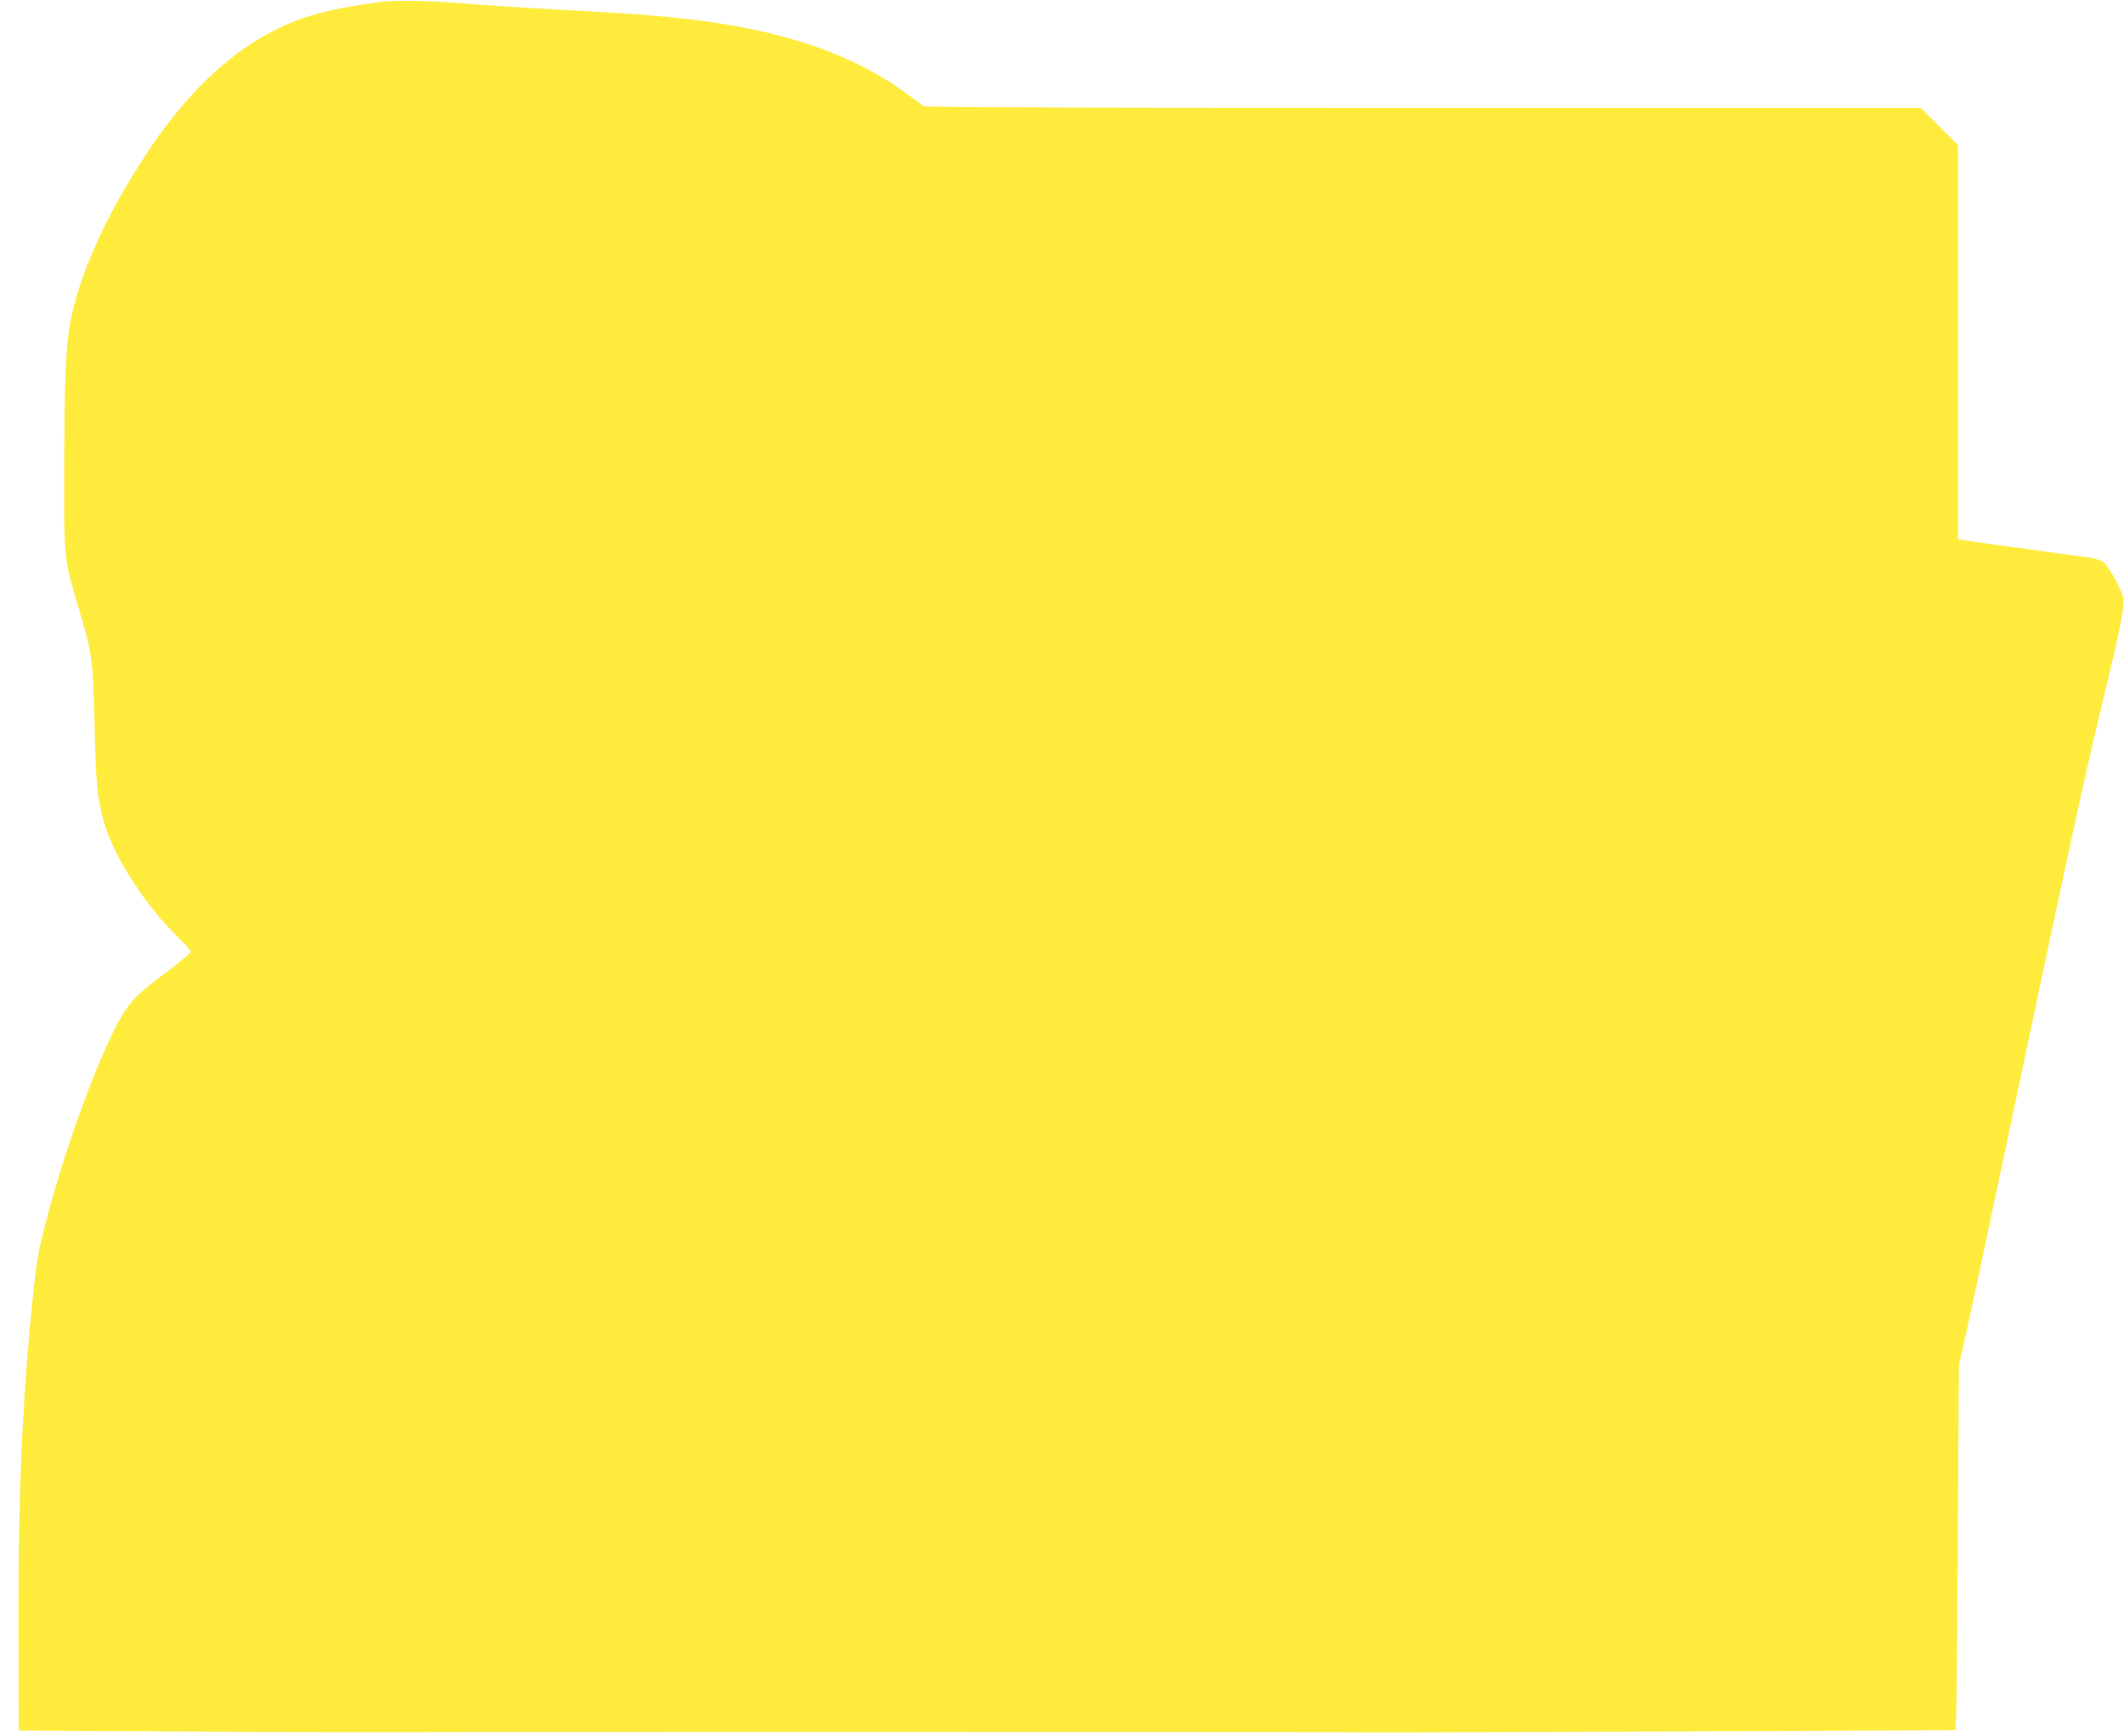
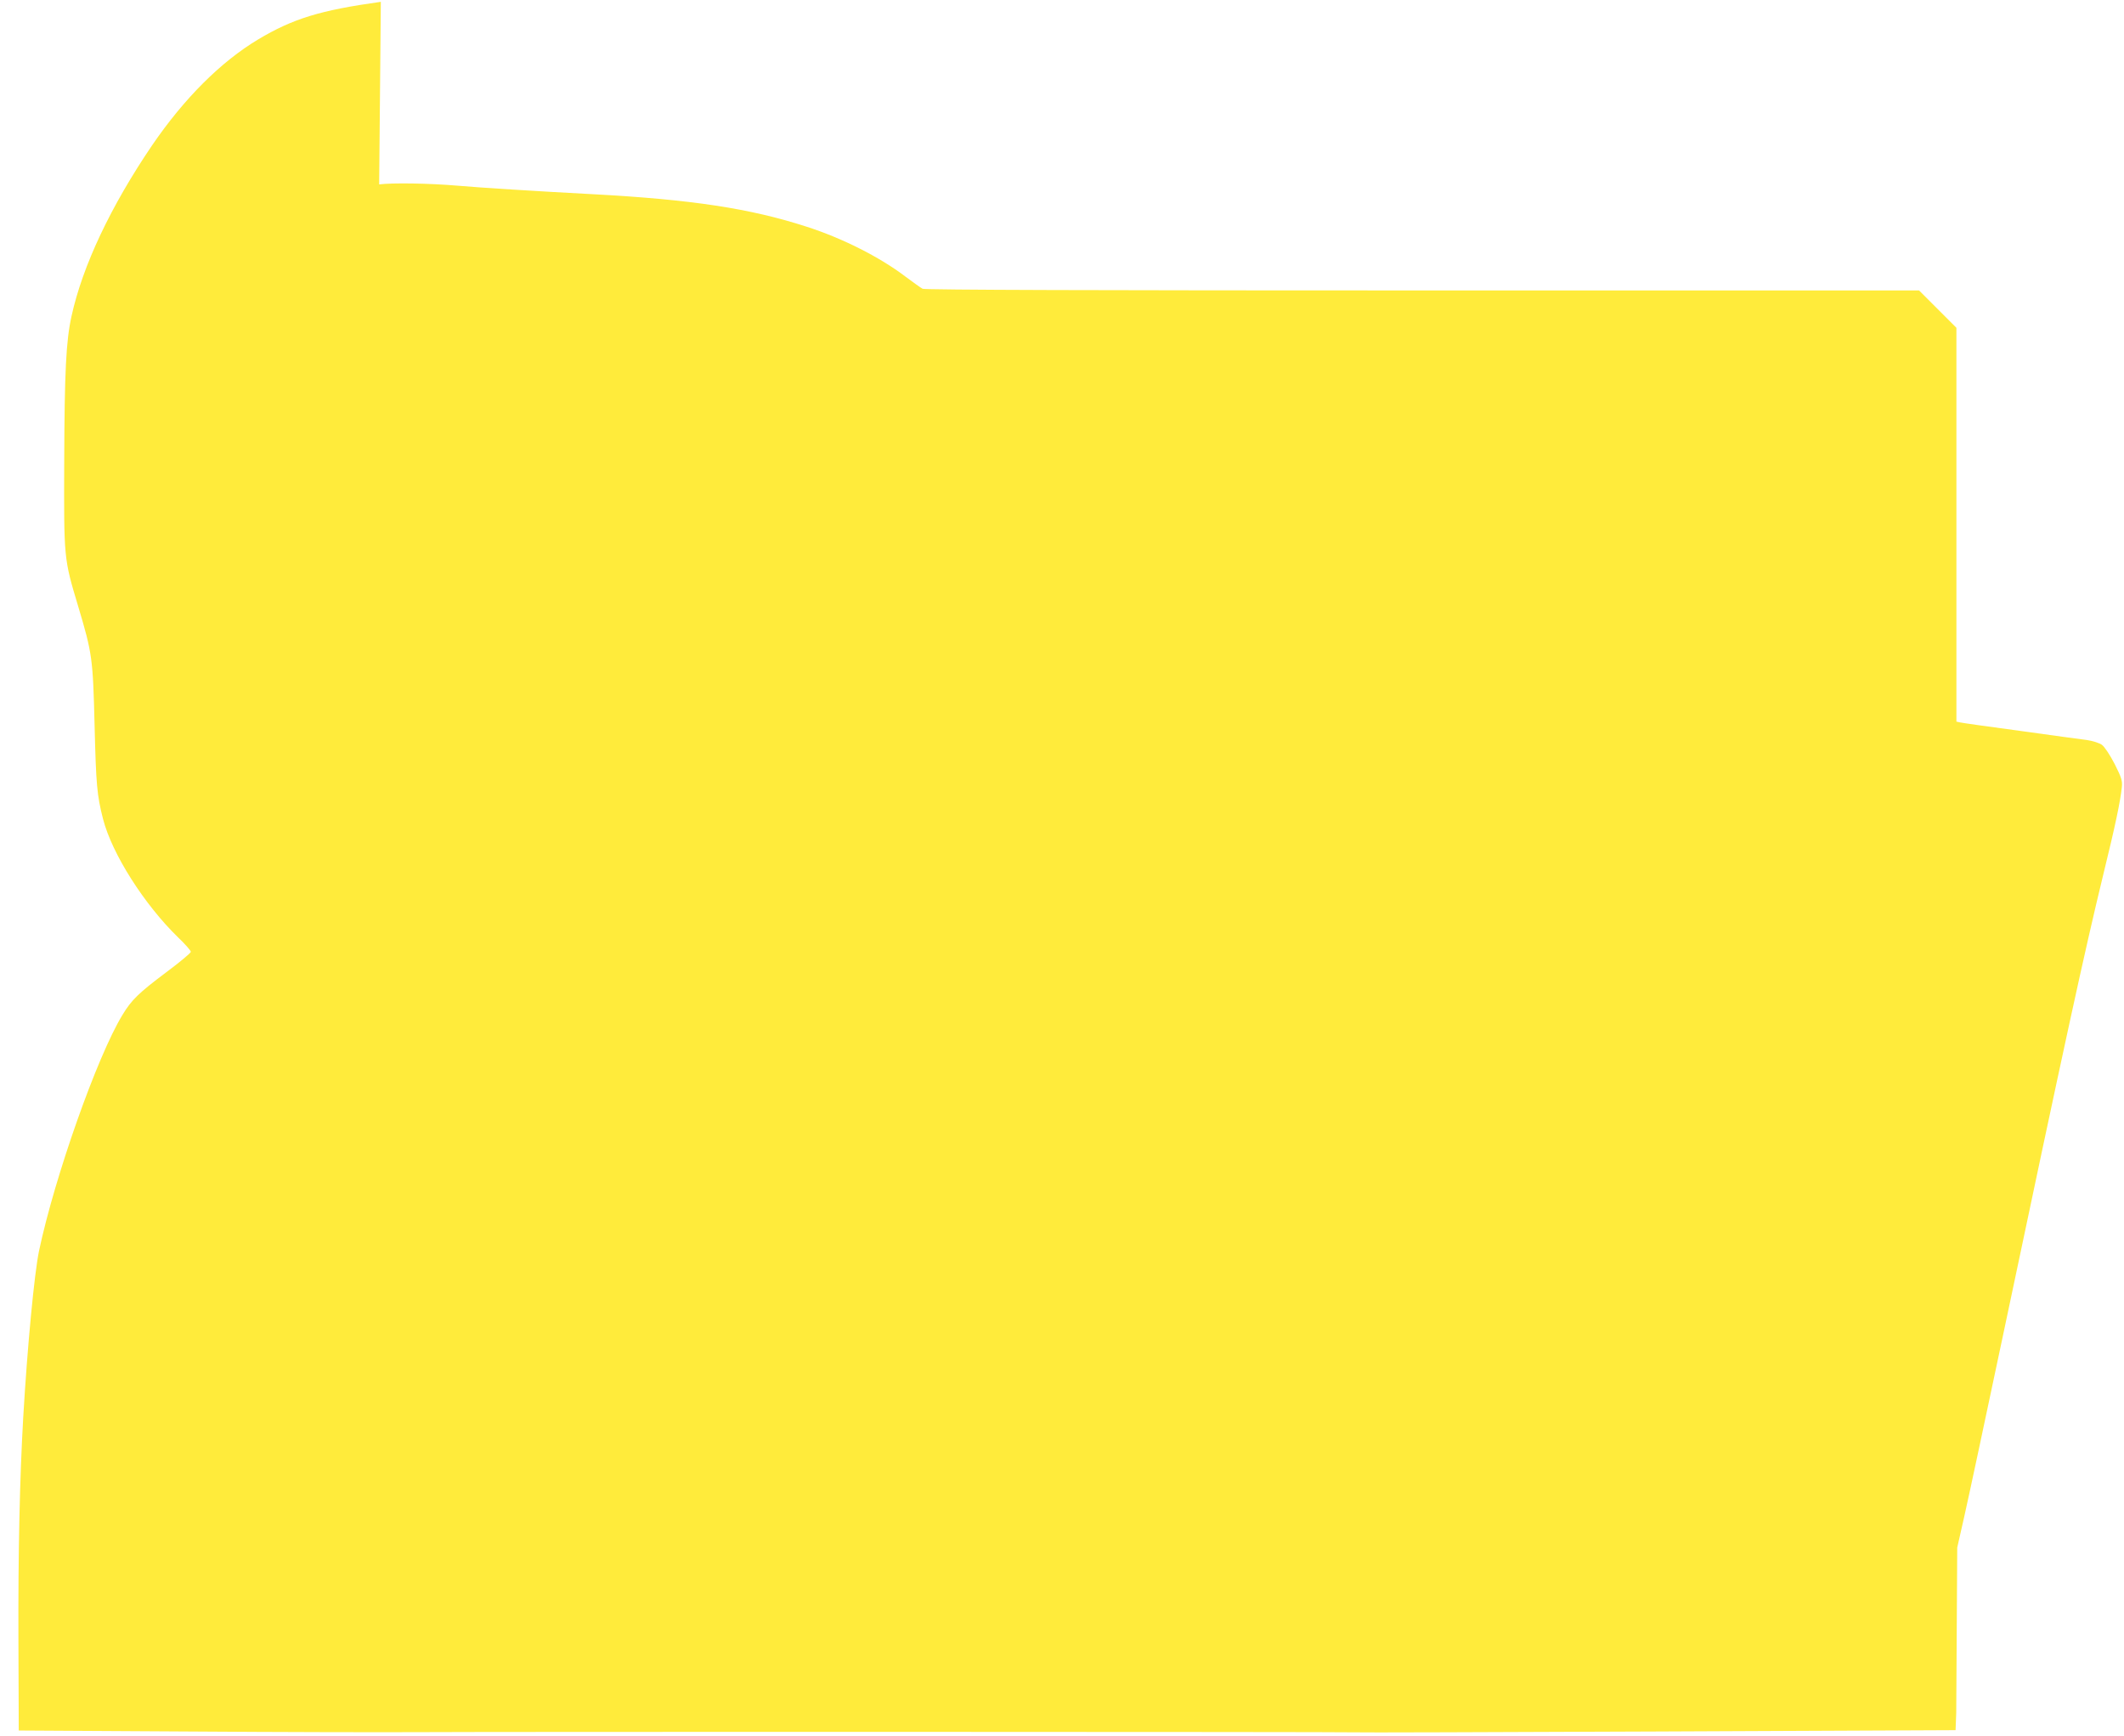
<svg xmlns="http://www.w3.org/2000/svg" version="1.0" width="1280pt" height="1046pt" viewBox="0 0 1280 1046" preserveAspectRatio="xMidYMid meet">
  <g transform="translate(0,1046) scale(0.1,-0.1)" fill="#ffeb3b" stroke="none">
-     <path d="M2295 10449 c-366 -51 -529 -101 -740 -227 -225 -135 -445 -355 -638 -637 -249 -367 -419 -725 -486 -1030 -33 -150 -42 -331 -44 -872 -2 -592 -3 -586 84 -876 85 -284 89 -314 99 -717 9 -359 14 -420 51 -565 54 -210 249 -516 453 -714 42 -40 76 -79 76 -86 0 -7 -67 -63 -149 -124 -165 -124 -209 -166 -264 -258 -152 -250 -408 -976 -502 -1421 -28 -135 -70 -574 -95 -1002 -21 -365 -31 -813 -29 -1341 l2 -546 1016 -6 c559 -4 1176 -5 1371 -4 488 3 5629 2 5660 -1 14 -2 835 1 1825 5 l1800 8 4 105 c2 58 7 553 10 1100 l6 995 43 190 c24 105 128 593 232 1085 376 1783 493 2319 605 2780 73 297 103 441 112 528 4 36 -2 57 -43 138 -29 56 -61 104 -77 116 -15 11 -56 24 -90 29 -34 4 -215 29 -402 55 -187 25 -350 48 -362 51 l-23 5 0 1187 0 1186 -113 113 -112 112 -2993 0 c-1931 0 -3000 3 -3012 10 -10 5 -56 38 -103 73 -155 118 -381 232 -596 301 -339 110 -694 164 -1291 196 -323 17 -688 40 -810 51 -174 15 -397 18 -475 8z" />
+     <path d="M2295 10449 c-366 -51 -529 -101 -740 -227 -225 -135 -445 -355 -638 -637 -249 -367 -419 -725 -486 -1030 -33 -150 -42 -331 -44 -872 -2 -592 -3 -586 84 -876 85 -284 89 -314 99 -717 9 -359 14 -420 51 -565 54 -210 249 -516 453 -714 42 -40 76 -79 76 -86 0 -7 -67 -63 -149 -124 -165 -124 -209 -166 -264 -258 -152 -250 -408 -976 -502 -1421 -28 -135 -70 -574 -95 -1002 -21 -365 -31 -813 -29 -1341 l2 -546 1016 -6 c559 -4 1176 -5 1371 -4 488 3 5629 2 5660 -1 14 -2 835 1 1825 5 l1800 8 4 105 l6 995 43 190 c24 105 128 593 232 1085 376 1783 493 2319 605 2780 73 297 103 441 112 528 4 36 -2 57 -43 138 -29 56 -61 104 -77 116 -15 11 -56 24 -90 29 -34 4 -215 29 -402 55 -187 25 -350 48 -362 51 l-23 5 0 1187 0 1186 -113 113 -112 112 -2993 0 c-1931 0 -3000 3 -3012 10 -10 5 -56 38 -103 73 -155 118 -381 232 -596 301 -339 110 -694 164 -1291 196 -323 17 -688 40 -810 51 -174 15 -397 18 -475 8z" />
  </g>
</svg>